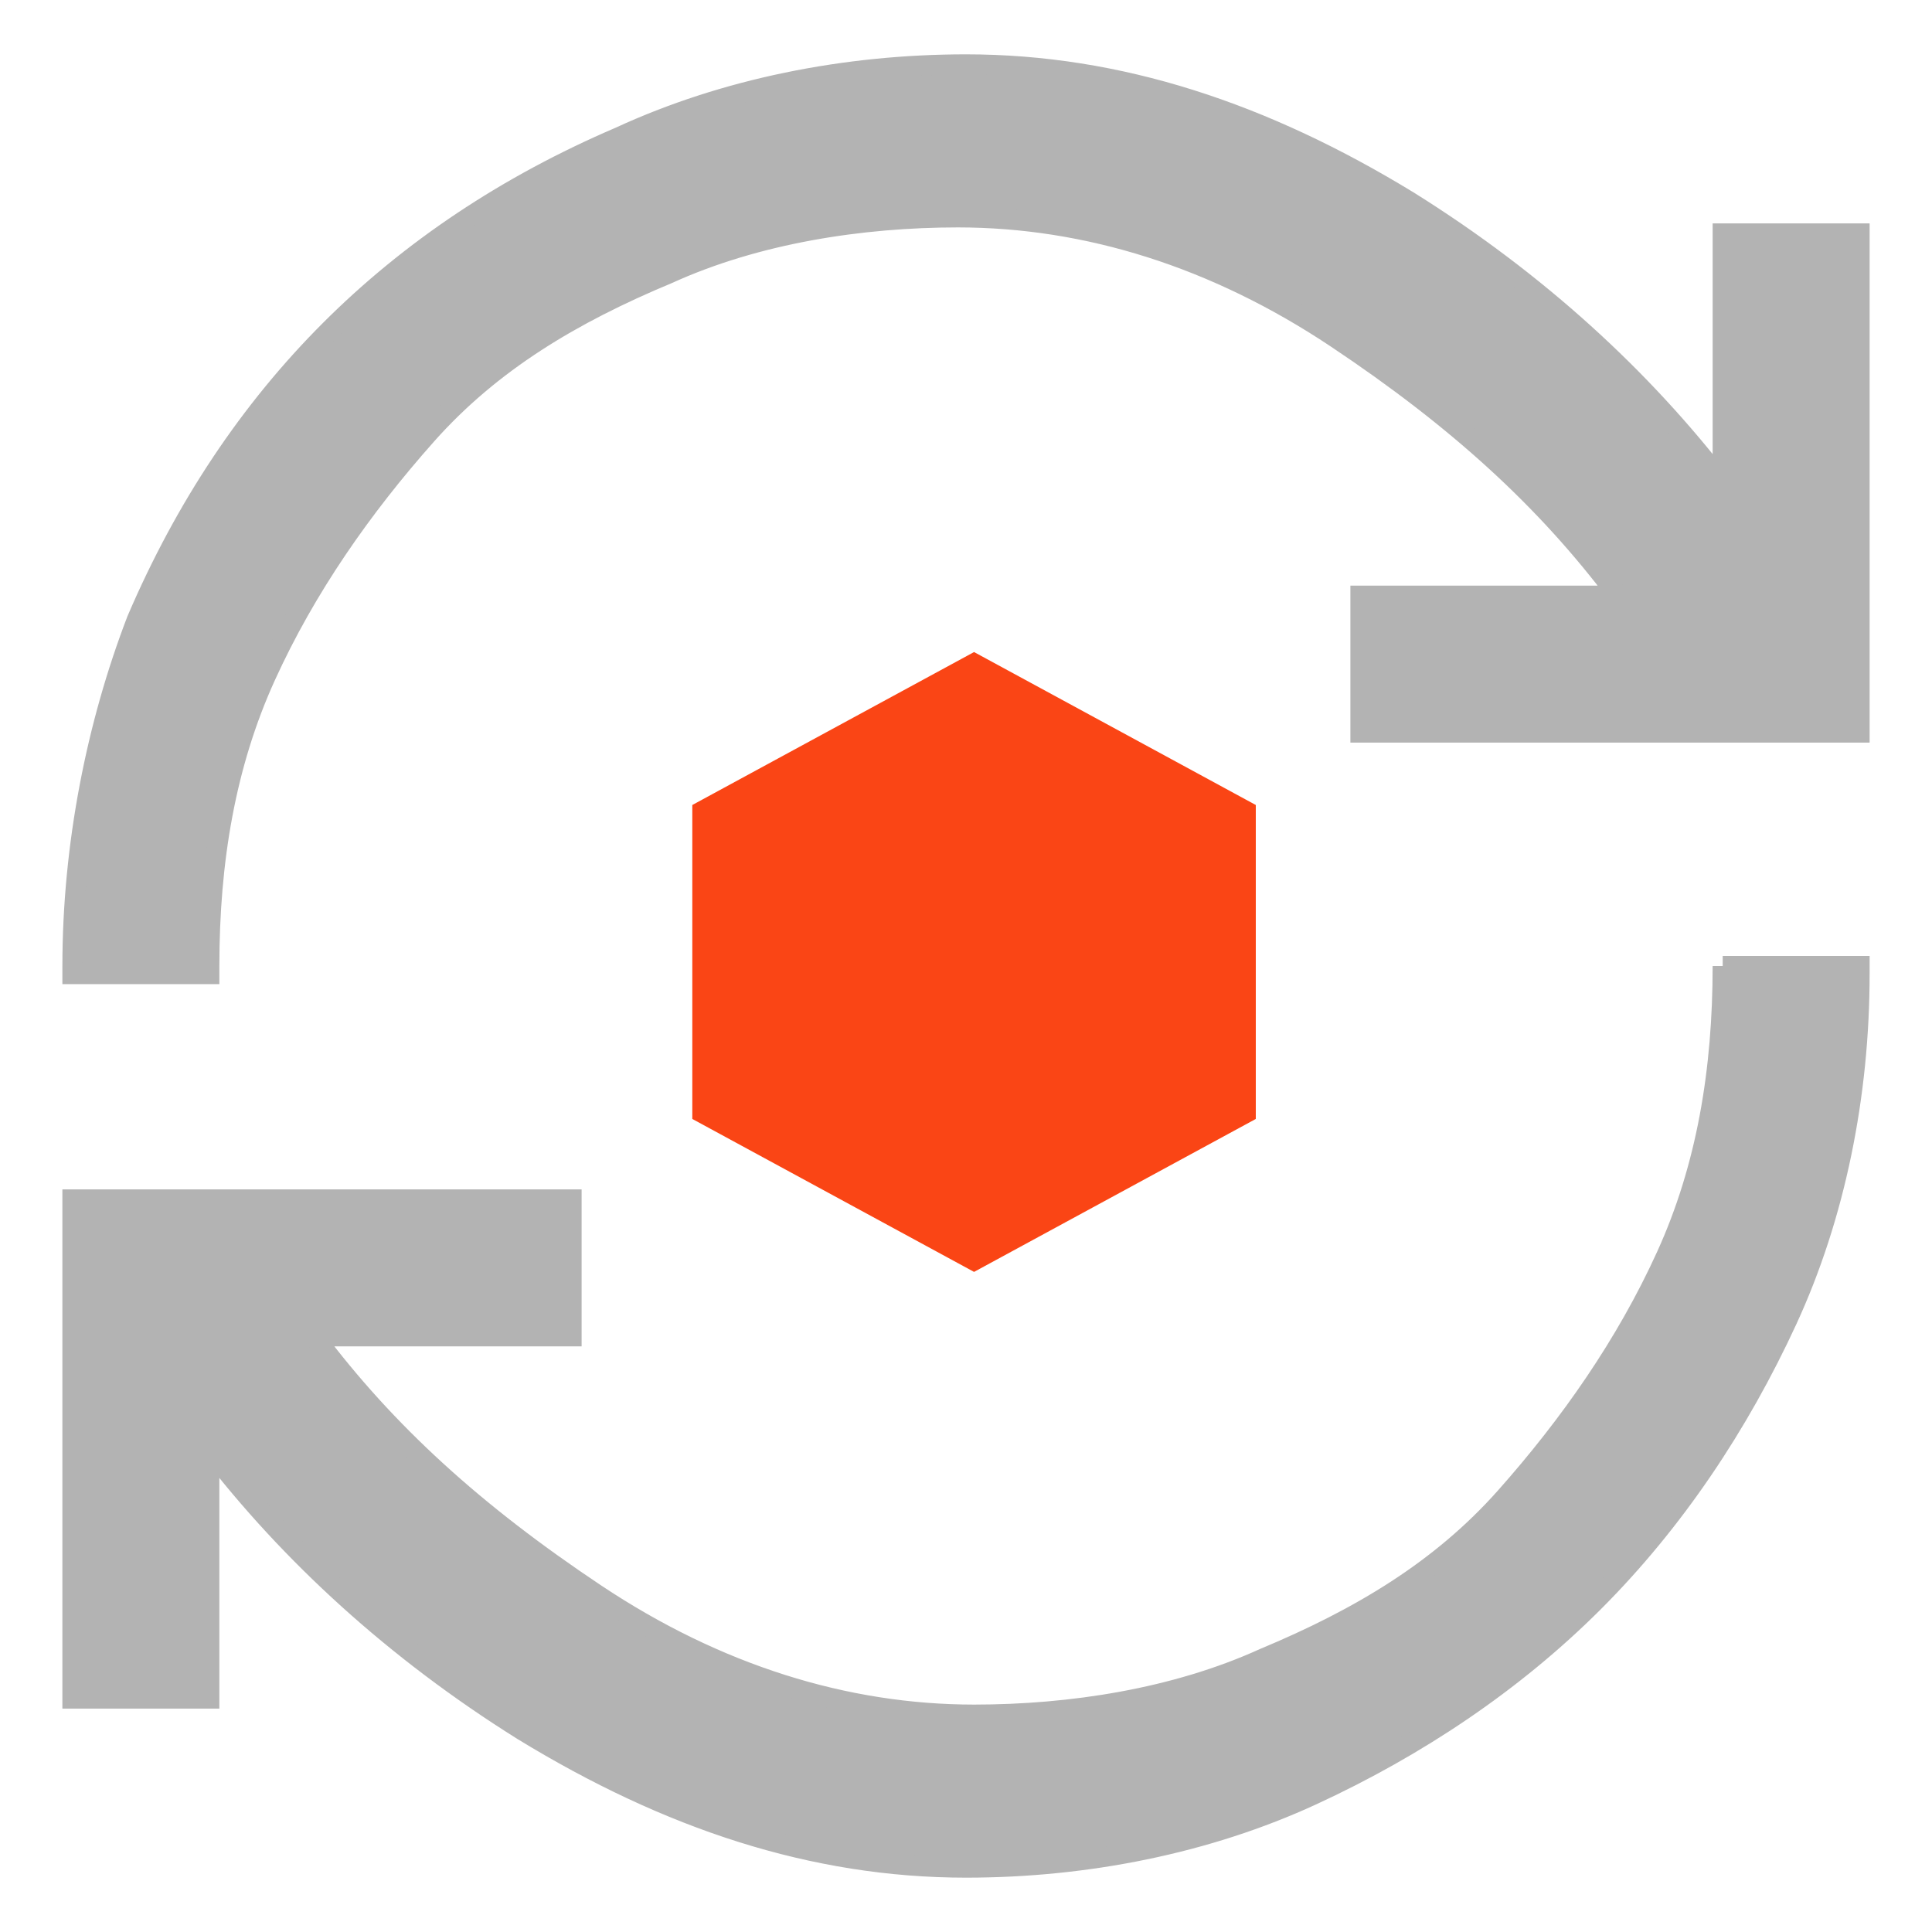
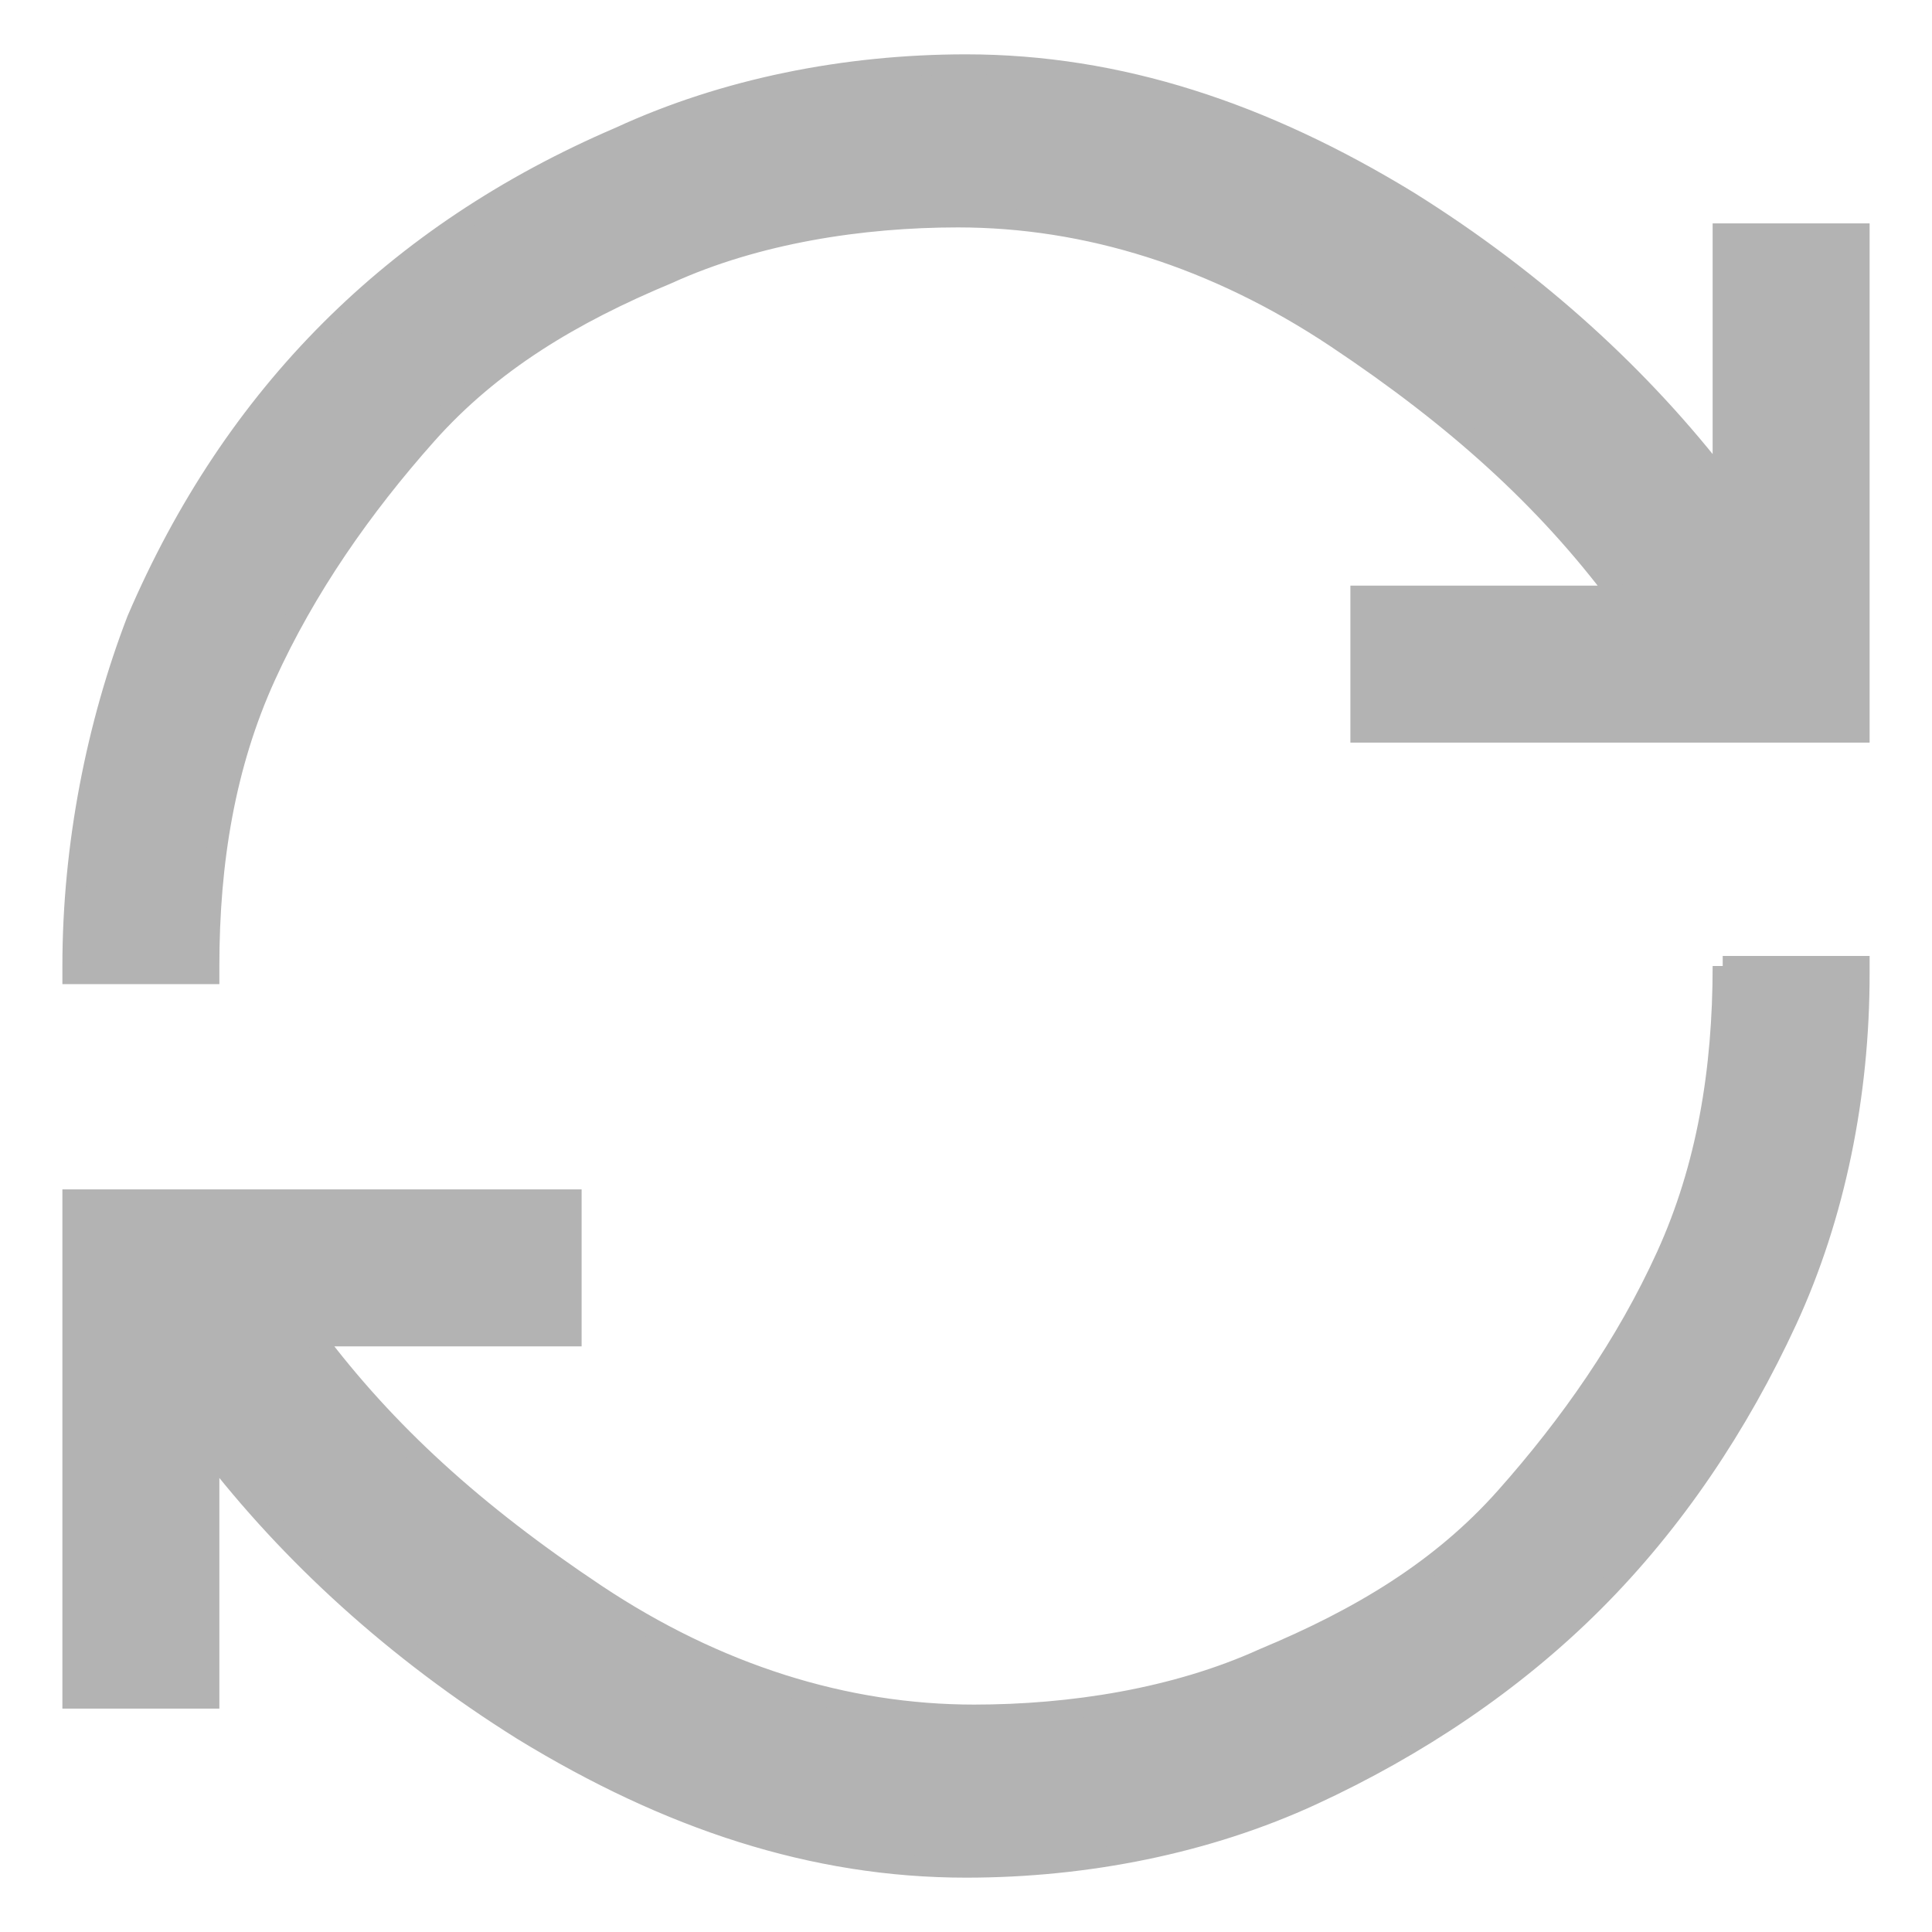
<svg xmlns="http://www.w3.org/2000/svg" xmlns:xlink="http://www.w3.org/1999/xlink" version="1.1" id="Layer_1" x="0px" y="0px" viewBox="0 0 24 24" style="enable-background:new 0 0 24 24;" xml:space="preserve">
  <style type="text/css">
	.st0{clip-path:url(#SVGID_00000054960768056939008680000014031629923760499074_);}
	.st1{fill:#FA4515;}
	.st2{fill:#B3B3B3;stroke:#B3B3B3;stroke-width:0.25;}
</style>
  <g>
    <defs>
      <rect id="SVGID_1_" width="24" height="24" />
    </defs>
    <clipPath id="SVGID_00000023999268016162840090000002307139292514410125_">
      <use xlink:href="#SVGID_1_" style="overflow:visible;" />
    </clipPath>
    <g style="clip-path:url(#SVGID_00000023999268016162840090000002307139292514410125_);">
-       <path class="st1" d="M12.1,8.1l3.5,1.9v3.9l-3.5,1.9l-3.5-1.9v-3.9L12.1,8.1z" />
-       <path class="st2" d="M2.6,21v-3c1,1.3,2.3,2.5,3.9,3.5c1.8,1.1,3.6,1.7,5.5,1.7c1.5,0,3-0.3,4.3-0.9c1.3-0.6,2.5-1.4,3.5-2.4    c1-1,1.8-2.2,2.4-3.5c0.6-1.3,0.9-2.8,0.9-4.3v-0.1H23h-1.5h-0.1V12c0,1.3-0.2,2.5-0.7,3.6c-0.5,1.1-1.2,2.1-2,3s-1.8,1.5-3,2    c-1.1,0.5-2.4,0.7-3.6,0.7c-1.6,0-3.2-0.5-4.7-1.5c-1.5-1-2.6-2-3.5-3.2H7h0.1v-0.1V15v-0.1H7H1H0.9V15v6v0.1H1h1.5h0.1V21z     M0.9,12v0.1H1h1.5h0.1V12c0-1.3,0.2-2.5,0.7-3.6c0.5-1.1,1.2-2.1,2-3s1.8-1.5,3-2c1.1-0.5,2.4-0.7,3.6-0.7c1.6,0,3.2,0.5,4.7,1.5    c1.5,1,2.6,2,3.5,3.2H17h-0.1v0.1V9v0.1H17h6h0.1V9V3V2.9H23h-1.5h-0.1V3v3c-1-1.3-2.3-2.5-3.9-3.5c-1.8-1.1-3.6-1.7-5.5-1.7    c-1.5,0-3,0.3-4.3,0.9C6.3,2.3,5.1,3.1,4.1,4.1S2.3,6.3,1.7,7.7C1.2,9,0.9,10.5,0.9,12z" />
+       <path class="st2" d="M2.6,21v-3c1,1.3,2.3,2.5,3.9,3.5c1.8,1.1,3.6,1.7,5.5,1.7c1.5,0,3-0.3,4.3-0.9c1.3-0.6,2.5-1.4,3.5-2.4    c1-1,1.8-2.2,2.4-3.5c0.6-1.3,0.9-2.8,0.9-4.3v-0.1H23h-1.5h-0.1V12c0,1.3-0.2,2.5-0.7,3.6c-0.5,1.1-1.2,2.1-2,3s-1.8,1.5-3,2    c-1.1,0.5-2.4,0.7-3.6,0.7c-1.6,0-3.2-0.5-4.7-1.5c-1.5-1-2.6-2-3.5-3.2H7h0.1V15v-0.1H7H1H0.9V15v6v0.1H1h1.5h0.1V21z     M0.9,12v0.1H1h1.5h0.1V12c0-1.3,0.2-2.5,0.7-3.6c0.5-1.1,1.2-2.1,2-3s1.8-1.5,3-2c1.1-0.5,2.4-0.7,3.6-0.7c1.6,0,3.2,0.5,4.7,1.5    c1.5,1,2.6,2,3.5,3.2H17h-0.1v0.1V9v0.1H17h6h0.1V9V3V2.9H23h-1.5h-0.1V3v3c-1-1.3-2.3-2.5-3.9-3.5c-1.8-1.1-3.6-1.7-5.5-1.7    c-1.5,0-3,0.3-4.3,0.9C6.3,2.3,5.1,3.1,4.1,4.1S2.3,6.3,1.7,7.7C1.2,9,0.9,10.5,0.9,12z" />
    </g>
  </g>
</svg>